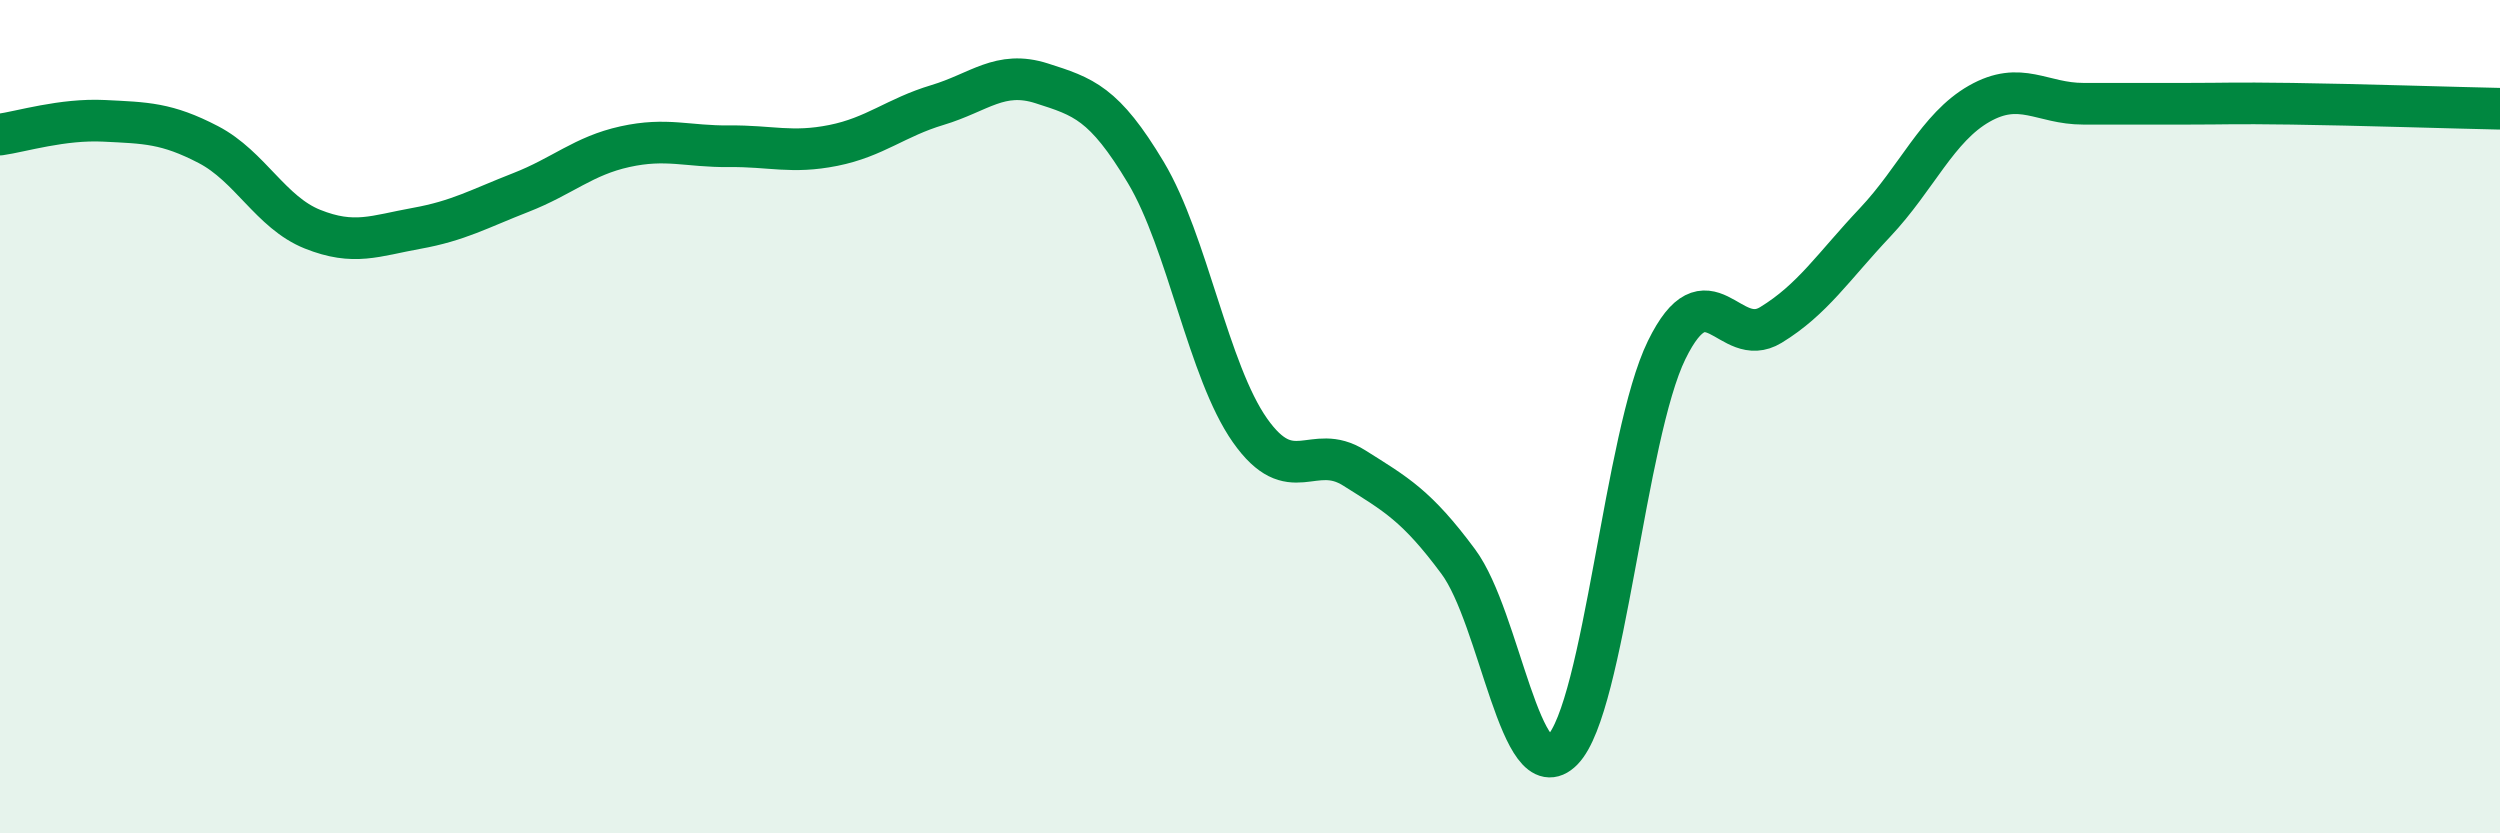
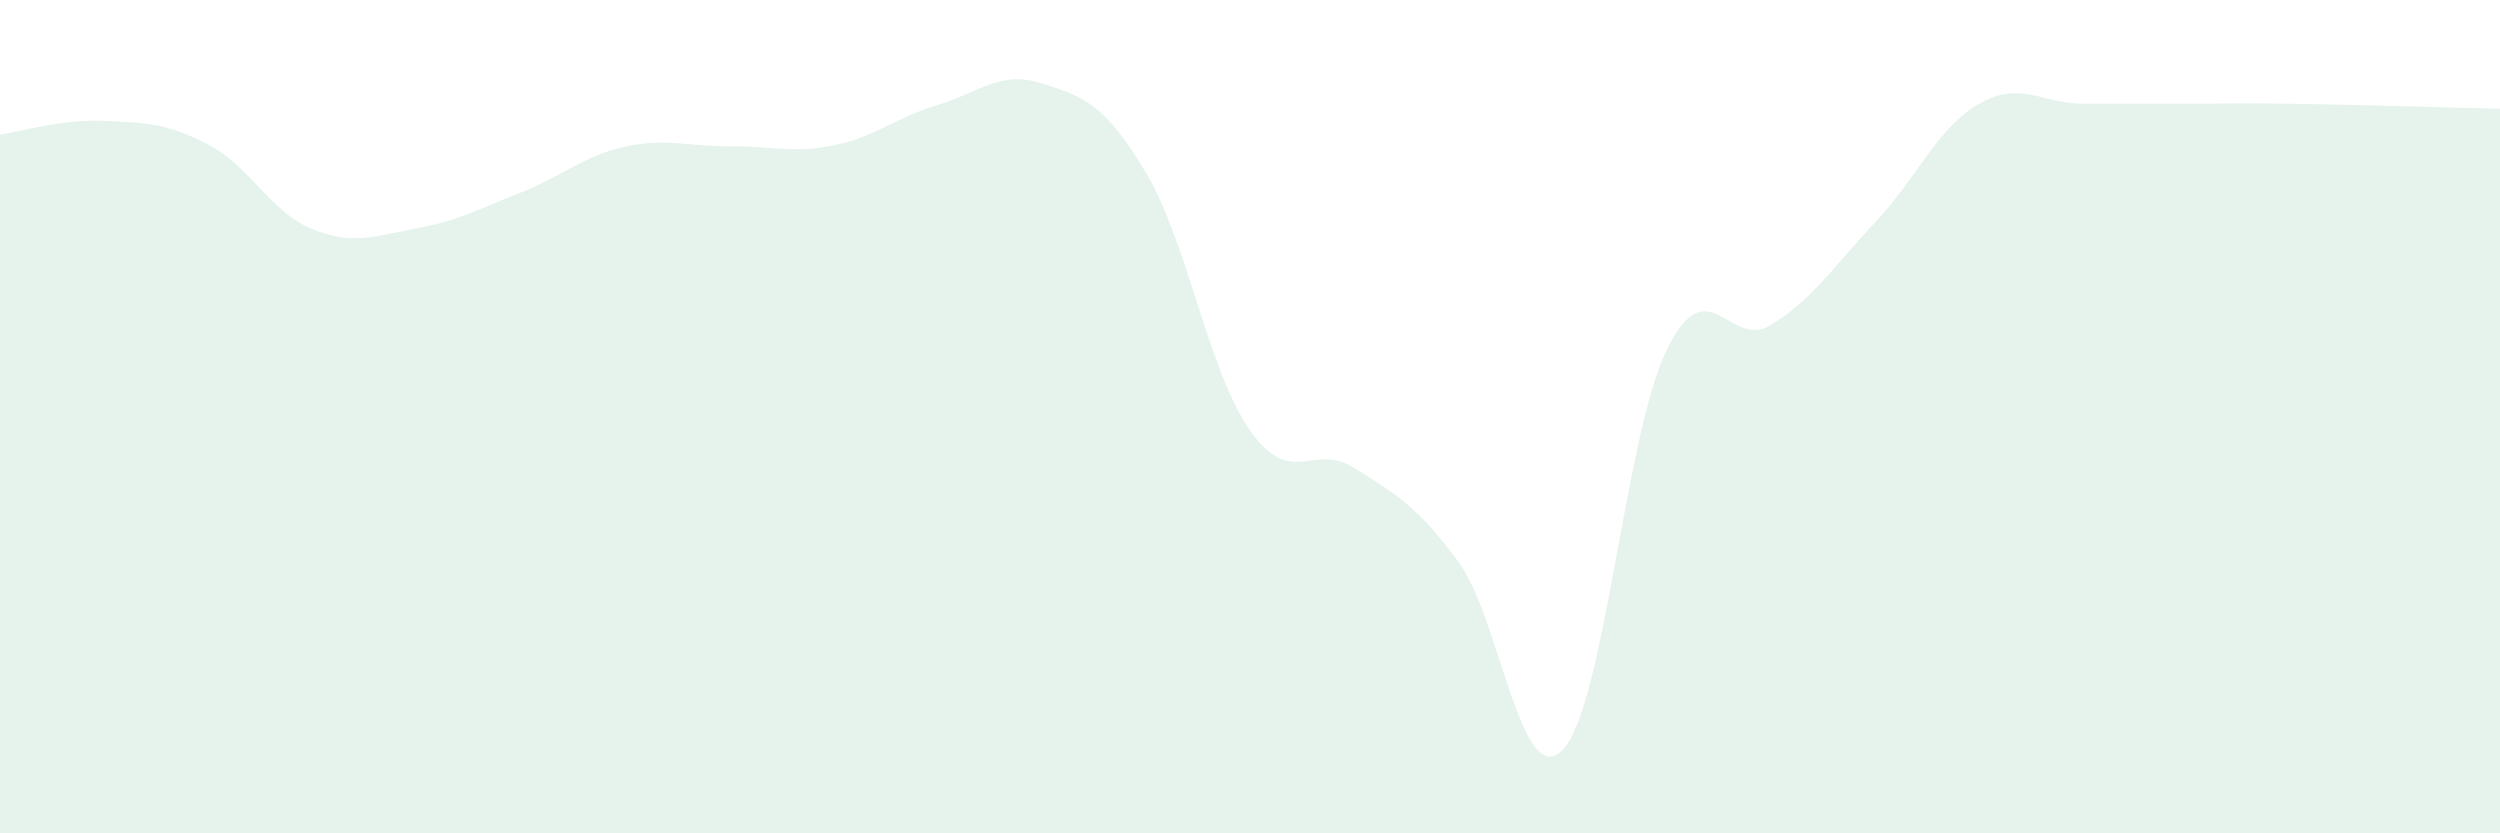
<svg xmlns="http://www.w3.org/2000/svg" width="60" height="20" viewBox="0 0 60 20">
  <path d="M 0,3.23 C 0.5,3.16 1.5,2.85 2.5,2.9 C 3.5,2.95 4,2.95 5,3.47 C 6,3.99 6.5,5.1 7.5,5.5 C 8.5,5.9 9,5.66 10,5.48 C 11,5.3 11.5,5.01 12.5,4.62 C 13.5,4.23 14,3.74 15,3.52 C 16,3.3 16.5,3.52 17.5,3.51 C 18.5,3.5 19,3.69 20,3.49 C 21,3.29 21.5,2.82 22.5,2.52 C 23.5,2.22 24,1.68 25,2 C 26,2.32 26.5,2.47 27.5,4.14 C 28.5,5.81 29,8.91 30,10.33 C 31,11.75 31.5,10.6 32.5,11.23 C 33.5,11.86 34,12.13 35,13.48 C 36,14.83 36.5,19.02 37.5,18 C 38.5,16.98 39,10.44 40,8.4 C 41,6.36 41.5,8.41 42.5,7.8 C 43.5,7.19 44,6.4 45,5.34 C 46,4.28 46.5,3.06 47.5,2.49 C 48.5,1.92 49,2.49 50,2.49 C 51,2.49 51.5,2.49 52.5,2.49 C 53.5,2.49 53.5,2.47 55,2.49 C 56.5,2.51 59,2.59 60,2.61L60 20L0 20Z" fill="#008740" opacity="0.1" stroke-linecap="round" stroke-linejoin="round" />
-   <path d="M 0,3.23 C 0.5,3.16 1.5,2.85 2.5,2.9 C 3.5,2.95 4,2.95 5,3.47 C 6,3.99 6.5,5.1 7.5,5.5 C 8.5,5.9 9,5.66 10,5.48 C 11,5.3 11.5,5.01 12.5,4.62 C 13.5,4.23 14,3.74 15,3.52 C 16,3.3 16.5,3.52 17.5,3.51 C 18.5,3.5 19,3.69 20,3.49 C 21,3.29 21.5,2.82 22.5,2.52 C 23.5,2.22 24,1.68 25,2 C 26,2.32 26.5,2.47 27.5,4.14 C 28.5,5.81 29,8.91 30,10.33 C 31,11.75 31.5,10.6 32.5,11.23 C 33.5,11.86 34,12.13 35,13.48 C 36,14.83 36.5,19.02 37.5,18 C 38.5,16.98 39,10.44 40,8.4 C 41,6.36 41.5,8.41 42.5,7.8 C 43.5,7.19 44,6.4 45,5.34 C 46,4.28 46.5,3.06 47.5,2.49 C 48.5,1.92 49,2.49 50,2.49 C 51,2.49 51.5,2.49 52.5,2.49 C 53.5,2.49 53.5,2.47 55,2.49 C 56.5,2.51 59,2.59 60,2.61" stroke="#008740" stroke-width="1" fill="none" stroke-linecap="round" stroke-linejoin="round" />
</svg>